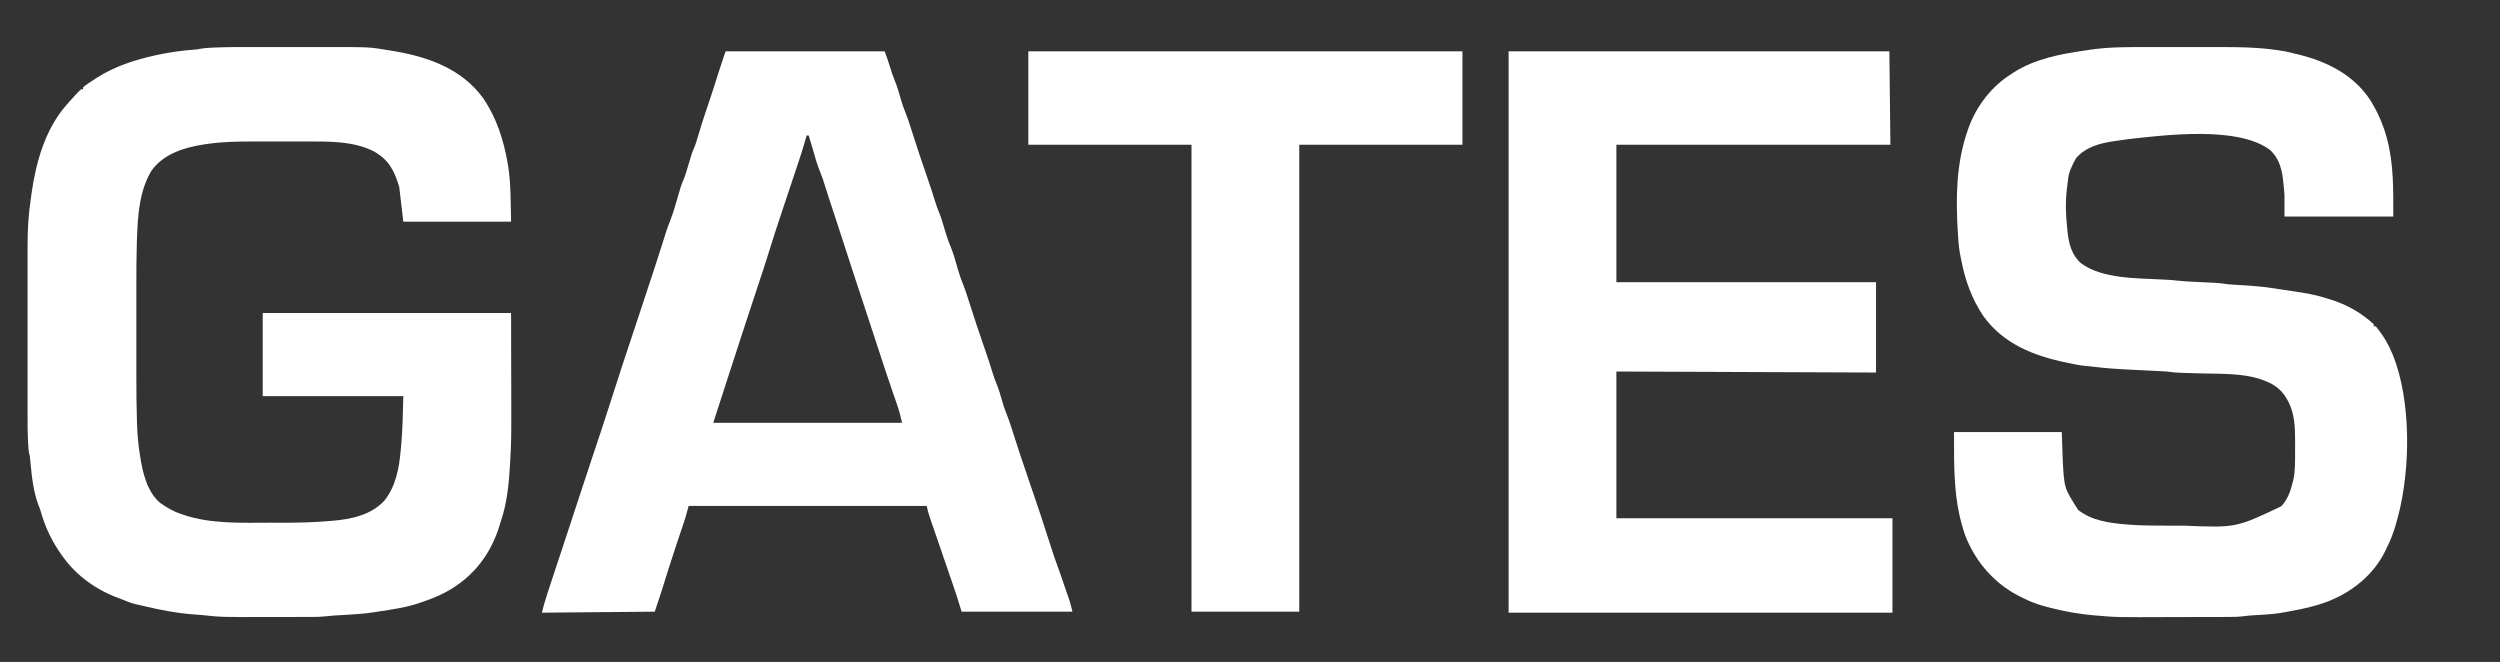
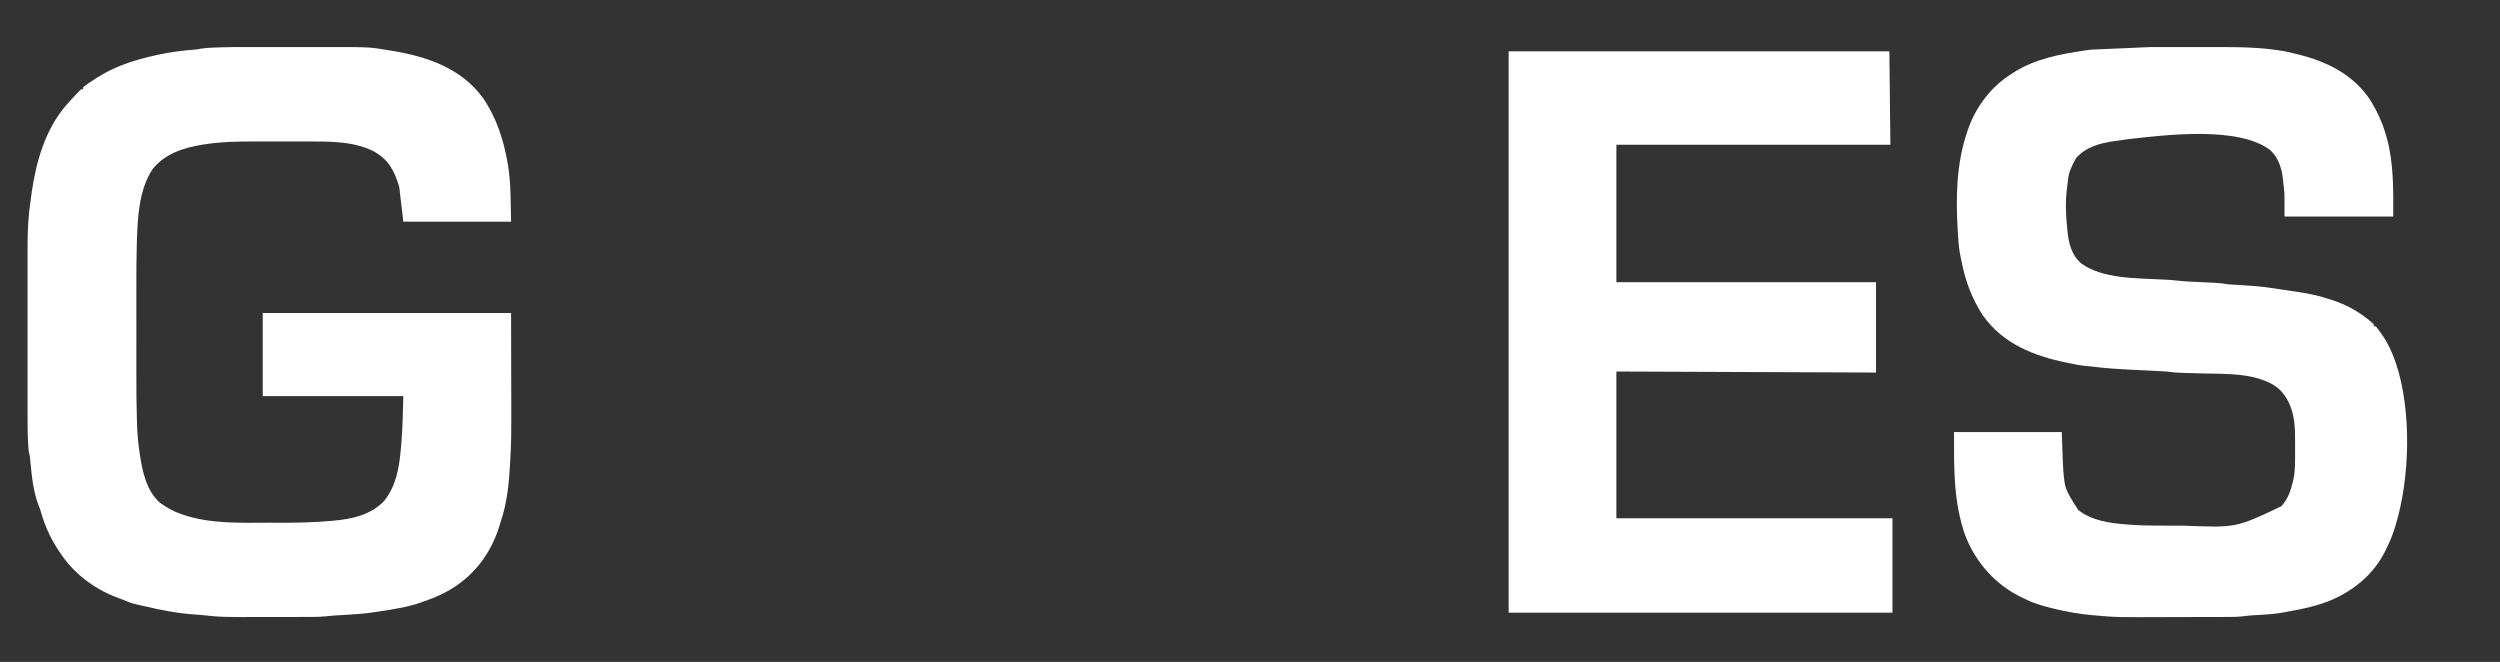
<svg xmlns="http://www.w3.org/2000/svg" version="1.1" width="2436" height="645">
  <rect width="100%" height="100%" fill="#333333" stroke="none" />
  <path d="M0 0 C3.506 0.003 7.011 0 10.517 -0.001 C16.395 -0.003 22.273 -0.001 28.151 0.004 C34.895 0.009 41.638 0.008 48.382 0.002 C54.232 -0.002 60.081 -0.003 65.931 -0 C69.398 0.001 72.866 0.001 76.334 -0.002 C114.608 -0.027 114.608 -0.027 133.516 3.134 C134.174 3.24 134.832 3.346 135.511 3.455 C169.942 8.996 203.752 20.254 225.184 49.65 C238.427 69.024 245.264 90.448 249.204 113.384 C249.383 114.409 249.383 114.409 249.565 115.455 C252.492 133.397 252.003 152.162 252.516 170.134 C217.866 170.134 183.216 170.134 147.516 170.134 C145.536 153.304 145.536 153.304 143.516 136.134 C138.611 120.194 133.545 110.339 119.454 101.947 C98.664 91.149 73.339 91.972 50.52 92.002 C48.633 92.001 46.746 92 44.859 91.999 C40.93 91.997 37.001 91.999 33.072 92.004 C28.086 92.01 23.1 92.006 18.113 92 C14.224 91.997 10.335 91.998 6.446 92.001 C4.609 92.001 2.773 92 0.936 91.998 C-14.196 91.983 -29.306 92.235 -44.296 94.509 C-45.182 94.641 -46.068 94.772 -46.981 94.908 C-65.959 97.825 -85.724 103.877 -97.609 120.072 C-109.858 139.876 -111.278 164.642 -112.038 187.275 C-112.08 188.524 -112.122 189.774 -112.166 191.061 C-112.613 205.573 -112.631 220.083 -112.618 234.601 C-112.616 238.525 -112.618 242.448 -112.62 246.372 C-112.621 252.95 -112.619 259.529 -112.614 266.107 C-112.609 273.624 -112.611 281.141 -112.616 288.658 C-112.621 295.207 -112.621 301.757 -112.619 308.306 C-112.617 312.176 -112.617 316.046 -112.62 319.916 C-112.632 335.008 -112.54 350.081 -112.03 365.166 C-111.991 366.342 -111.951 367.518 -111.91 368.729 C-111.574 377.621 -110.841 386.338 -109.484 395.134 C-109.378 395.845 -109.273 396.555 -109.164 397.287 C-106.683 413.727 -102.655 432.781 -89.484 444.134 C-82.908 448.784 -76.2 452.731 -68.484 455.134 C-67.811 455.375 -67.138 455.616 -66.445 455.865 C-40.111 464.779 -9.898 463.496 17.592 463.45 C20.571 463.445 23.549 463.452 26.527 463.471 C43.053 463.571 59.447 463.228 75.918 461.802 C76.616 461.744 77.314 461.686 78.034 461.625 C96.419 460.049 115.773 456.215 128.926 442.103 C140.186 428.16 143.476 410.284 144.969 392.867 C145.135 390.954 145.321 389.042 145.508 387.13 C146.912 371.458 147.037 355.928 147.516 340.134 C102.306 340.134 57.096 340.134 10.516 340.134 C10.516 313.404 10.516 286.674 10.516 259.134 C90.376 259.134 170.236 259.134 252.516 259.134 C252.578 288.401 252.578 288.401 252.641 318.259 C252.659 324.335 252.677 330.41 252.696 336.67 C252.778 383.029 252.778 383.029 251.625 404.158 C251.586 404.893 251.546 405.627 251.505 406.385 C250.452 425.142 248.617 444.28 242.516 462.134 C242.078 463.567 241.643 465.001 241.211 466.435 C232.496 494.793 215.069 517.007 188.907 531.099 C181.982 534.726 174.927 537.664 167.516 540.134 C166.503 540.513 166.503 540.513 165.469 540.9 C151.778 545.888 136.868 547.957 122.516 550.134 C120.987 550.378 120.987 550.378 119.427 550.627 C110.367 552.015 101.344 552.704 92.204 553.197 C90.108 553.314 88.012 553.432 85.916 553.554 C84.028 553.662 82.141 553.766 80.253 553.869 C77.593 554.058 75.002 554.312 72.361 554.642 C67.648 555.171 63.001 555.282 58.262 555.28 C57.384 555.283 56.506 555.286 55.602 555.29 C52.719 555.299 49.836 555.301 46.954 555.302 C44.919 555.306 42.884 555.309 40.849 555.312 C36.583 555.318 32.316 555.32 28.049 555.32 C23.722 555.32 19.396 555.326 15.069 555.34 C-29.9 555.481 -29.9 555.481 -49.368 553.354 C-52.318 553.048 -55.273 552.868 -58.234 552.697 C-74.11 551.446 -89.577 548.448 -105.036 544.713 C-107.46 544.14 -109.891 543.615 -112.328 543.095 C-115.432 542.41 -118.303 541.579 -121.234 540.322 C-123.956 539.174 -126.661 538.071 -129.445 537.08 C-150.914 529.393 -170.705 515.462 -184.046 496.822 C-184.521 496.163 -184.996 495.504 -185.485 494.825 C-194.719 481.89 -201.317 468.211 -205.66 452.904 C-206.434 450.146 -206.434 450.146 -207.5 447.603 C-212.856 434.17 -214.503 418.751 -215.838 404.429 C-215.909 403.667 -215.981 402.904 -216.054 402.119 C-216.114 401.445 -216.173 400.772 -216.234 400.079 C-216.429 398.163 -216.429 398.163 -216.965 396.481 C-217.686 393.223 -217.855 389.96 -218.038 386.638 C-218.081 385.891 -218.123 385.144 -218.166 384.375 C-218.635 375.28 -218.624 366.188 -218.613 357.083 C-218.615 355.134 -218.616 353.186 -218.619 351.237 C-218.623 345.998 -218.621 340.758 -218.618 335.519 C-218.616 330.006 -218.618 324.493 -218.62 318.98 C-218.621 309.729 -218.619 300.478 -218.614 291.227 C-218.609 280.565 -218.611 269.904 -218.616 259.242 C-218.621 250.048 -218.621 240.855 -218.619 231.661 C-218.617 226.187 -218.617 220.714 -218.62 215.24 C-218.623 210.093 -218.621 204.947 -218.615 199.8 C-218.614 197.923 -218.614 196.046 -218.617 194.169 C-218.633 178.633 -217.846 163.519 -215.484 148.134 C-215.171 145.822 -214.858 143.509 -214.546 141.197 C-210.175 111.129 -201.02 79.34 -180.484 56.134 C-179.333 54.821 -179.333 54.821 -178.16 53.482 C-175.961 51.007 -173.735 48.562 -171.484 46.134 C-170.953 45.561 -170.422 44.987 -169.875 44.396 C-168.79 43.263 -167.644 42.189 -166.484 41.134 C-165.824 41.134 -165.164 41.134 -164.484 41.134 C-164.484 40.474 -164.484 39.814 -164.484 39.134 C-161.38 36.498 -157.889 34.36 -154.484 32.134 C-153.418 31.427 -152.352 30.719 -151.253 29.99 C-133.897 18.82 -114.505 12.592 -94.484 8.134 C-93.588 7.935 -92.692 7.735 -91.769 7.529 C-79.465 4.857 -67.198 3.294 -54.646 2.368 C-52.479 2.176 -52.479 2.176 -50.378 1.654 C-46.603 0.976 -42.841 0.765 -39.018 0.58 C-37.718 0.517 -37.718 0.517 -36.393 0.453 C-24.268 -0.074 -12.134 -0.012 0 0 Z " fill="#ffffff" transform="translate(245.484,45.866)" />
-   <path d="M0 0 C2.599 -0.001 5.197 -0.002 7.796 -0.003 C13.208 -0.004 18.619 -0.002 24.031 0.002 C30.237 0.008 36.443 0.006 42.65 0.001 C48.69 -0.005 54.73 -0.004 60.769 -0.001 C63.309 -0 65.849 -0.001 68.389 -0.003 C85.925 -0.016 103.271 0.189 120.676 2.57 C121.629 2.692 122.582 2.814 123.564 2.939 C129.047 3.669 134.272 4.7 139.613 6.133 C140.887 6.44 142.16 6.746 143.473 7.062 C172.059 13.96 198.903 27.309 215.051 53.008 C221.261 63.292 226.349 74.562 229.613 86.133 C229.856 86.959 230.098 87.785 230.348 88.637 C237.182 113.706 236.613 139.297 236.613 165.133 C201.633 165.133 166.653 165.133 130.613 165.133 C130.613 158.203 130.613 151.273 130.613 144.133 C130.293 139.676 129.931 135.359 129.363 130.945 C129.254 129.931 129.144 128.918 129.031 127.873 C127.766 117.533 124.624 107.91 116.926 100.57 C85.928 76.59 14.378 85.664 -22.534 89.817 C-25.495 90.196 -28.44 90.658 -31.387 91.133 C-32.537 91.287 -33.686 91.442 -34.871 91.602 C-48.609 93.501 -62.947 97.221 -72.387 108.133 C-74.366 111.352 -75.94 114.646 -77.387 118.133 C-77.72 118.895 -78.053 119.658 -78.396 120.443 C-80.133 125.159 -80.434 130.101 -81.012 135.07 C-81.146 136.123 -81.28 137.175 -81.418 138.26 C-82.943 151.06 -82.506 163.527 -81.137 176.32 C-80.972 178.091 -80.972 178.091 -80.805 179.896 C-79.563 191.701 -76.737 202.835 -67.422 210.816 C-46.418 226.047 -13.213 225.109 11.712 226.487 C13 226.558 14.287 226.629 15.613 226.703 C16.748 226.763 17.882 226.822 19.051 226.883 C21.717 227.07 24.337 227.318 26.99 227.628 C31.52 228.149 36.039 228.422 40.594 228.633 C42.269 228.716 43.944 228.799 45.619 228.883 C48.219 229.009 50.819 229.134 53.42 229.258 C55.957 229.38 58.494 229.506 61.031 229.633 C61.803 229.668 62.575 229.704 63.371 229.74 C67.528 229.949 71.506 230.422 75.613 231.133 C77.818 231.316 80.026 231.469 82.234 231.598 C83.493 231.674 84.751 231.751 86.047 231.83 C86.702 231.869 87.357 231.908 88.031 231.948 C98.96 232.608 109.794 233.385 120.613 235.133 C121.626 235.286 122.64 235.44 123.684 235.598 C125.78 235.915 127.875 236.24 129.969 236.57 C132.782 237.005 135.596 237.419 138.414 237.82 C150.07 239.492 161.425 241.34 172.613 245.133 C173.487 245.393 174.361 245.654 175.262 245.922 C191.014 250.751 205.559 258.865 217.613 270.133 C217.613 270.793 217.613 271.453 217.613 272.133 C218.273 272.133 218.933 272.133 219.613 272.133 C221.298 274.181 222.842 276.217 224.363 278.383 C224.813 279.023 225.262 279.662 225.726 280.321 C231.493 288.688 235.507 297.358 238.801 306.945 C239.158 307.974 239.158 307.974 239.522 309.024 C254.607 355.125 252.918 420.32 238.738 466.383 C238.35 467.659 238.35 467.659 237.953 468.96 C235.983 475.278 233.614 481.229 230.613 487.133 C230.237 487.955 229.86 488.778 229.473 489.625 C218.059 514.051 196.141 531.466 171.311 540.812 C159.717 544.999 147.853 547.669 135.722 549.755 C134.21 550.026 132.703 550.319 131.198 550.626 C123.469 552.161 115.784 552.731 107.926 553.195 C105.401 553.351 102.876 553.508 100.352 553.668 C99.249 553.734 98.145 553.8 97.009 553.867 C94.7 554.048 92.397 554.308 90.105 554.639 C84.858 555.301 79.635 555.288 74.353 555.294 C73.249 555.299 72.145 555.304 71.007 555.309 C67.36 555.324 63.713 555.33 60.066 555.336 C58.175 555.34 58.175 555.34 56.246 555.345 C50.235 555.358 44.224 555.368 38.213 555.372 C32.053 555.376 25.892 555.388 19.732 555.414 C-32.999 555.634 -32.999 555.634 -54.363 553.766 C-55.063 553.704 -55.762 553.643 -56.483 553.58 C-69.307 552.413 -81.888 550.211 -94.387 547.133 C-95.26 546.918 -96.134 546.704 -97.034 546.483 C-105.446 544.373 -113.629 542.079 -121.387 538.133 C-122.462 537.63 -123.537 537.127 -124.645 536.609 C-150.702 524.293 -169.869 502.842 -180.387 476.133 C-192.109 442.967 -191.387 410.182 -191.387 375.133 C-156.737 375.133 -122.087 375.133 -86.387 375.133 C-85.892 389.488 -85.892 389.488 -85.387 404.133 C-83.928 429.814 -83.928 429.814 -70.473 450.938 C-57.22 461.55 -39.771 463.839 -23.387 465.133 C-22.339 465.216 -21.29 465.299 -20.21 465.384 C-10.721 466.078 -1.274 466.296 8.238 466.301 C9.798 466.304 11.359 466.307 12.919 466.311 C16.169 466.317 19.42 466.319 22.67 466.318 C25.951 466.318 29.232 466.325 32.513 466.339 C83.444 468.412 83.444 468.412 127.562 447.406 C133.774 440.521 136.408 433.098 138.613 424.133 C138.884 423.1 138.884 423.1 139.159 422.046 C141.236 412.791 140.95 403.334 140.929 393.901 C140.926 390.904 140.949 387.907 140.975 384.91 C141.021 370.873 140.663 356.698 133.613 344.133 C133.193 343.375 132.773 342.617 132.34 341.836 C126.65 332.468 118.842 327.564 108.613 324.133 C107.769 323.818 106.924 323.503 106.054 323.178 C88.444 317.826 68.881 318.473 50.676 318.008 C46.758 317.899 42.841 317.787 38.924 317.671 C36.511 317.601 34.098 317.535 31.685 317.474 C26.234 317.323 21.011 316.929 15.613 316.133 C11.432 315.835 7.246 315.645 3.059 315.449 C0.561 315.325 -1.936 315.201 -4.434 315.076 C-8.334 314.885 -12.235 314.697 -16.136 314.51 C-30.303 313.83 -44.326 313.013 -58.387 311.133 C-60.198 310.956 -62.011 310.787 -63.824 310.633 C-68.762 310.151 -73.541 309.178 -78.387 308.133 C-79.926 307.825 -79.926 307.825 -81.496 307.512 C-113.558 300.974 -143.603 289.197 -163.219 261.551 C-173.801 245.435 -180.27 228.155 -183.948 209.333 C-184.246 207.839 -184.564 206.35 -184.9 204.865 C-186.488 197.643 -187.05 190.441 -187.512 183.07 C-187.553 182.416 -187.595 181.762 -187.638 181.087 C-189.73 147.768 -189.386 113.947 -178.387 82.133 C-177.995 80.987 -177.603 79.841 -177.199 78.66 C-169.478 57.35 -154.724 38.136 -135.387 26.133 C-134.612 25.625 -133.837 25.117 -133.039 24.594 C-112.453 11.539 -88.327 6.894 -64.584 3.453 C-62.574 3.16 -60.566 2.85 -58.559 2.539 C-39.176 -0.314 -19.544 -0.018 0 0 Z " fill="#ffffff" transform="translate(2095.387,45.867)" />
-   <path d="M0 0 C51.15 0 102.3 0 155 0 C156.982 5.286 158.816 10.486 160.438 15.875 C161.775 20.249 163.139 24.539 164.938 28.75 C167.358 34.512 169.006 40.516 170.719 46.519 C171.91 50.63 173.202 54.611 174.844 58.566 C177.527 65.104 179.602 71.84 181.745 78.569 C186.597 93.792 191.653 108.935 196.902 124.025 C199.514 131.551 202.019 139.095 204.335 146.718 C205.382 150.141 206.524 153.461 207.938 156.75 C210.024 161.717 211.488 166.837 213 172 C214.769 178.039 216.583 183.949 219.068 189.74 C222.229 197.407 224.368 205.494 226.662 213.451 C227.879 217.583 229.196 221.591 230.848 225.57 C233.528 232.107 235.603 238.842 237.745 245.569 C242.597 260.792 247.653 275.935 252.902 291.025 C255.514 298.551 258.019 306.095 260.335 313.718 C261.382 317.141 262.524 320.461 263.938 323.75 C266.358 329.512 268.006 335.516 269.719 341.519 C270.91 345.63 272.202 349.611 273.844 353.566 C276.527 360.102 278.601 366.836 280.743 373.563 C285.01 386.949 289.412 400.283 294 413.562 C298.121 425.502 302.194 437.455 306.188 449.438 C306.437 450.185 306.686 450.933 306.943 451.704 C310.761 463.168 314.498 474.655 318.147 486.174 C318.481 487.225 318.816 488.276 319.16 489.359 C319.588 490.712 319.588 490.712 320.024 492.093 C321.021 495.062 322.112 497.983 323.22 500.912 C324.488 504.306 325.668 507.73 326.848 511.156 C327.105 511.903 327.362 512.649 327.628 513.419 C328.167 514.985 328.705 516.551 329.243 518.118 C330.061 520.495 330.883 522.871 331.705 525.246 C332.232 526.779 332.759 528.311 333.285 529.844 C333.649 530.893 333.649 530.893 334.021 531.963 C334.366 532.974 334.366 532.974 334.719 534.006 C334.919 534.586 335.118 535.166 335.324 535.763 C336.344 539.139 337.145 542.578 338 546 C302.36 546 266.72 546 230 546 C228.35 540.72 226.7 535.44 225 530 C223.995 526.963 222.984 523.934 221.941 520.91 C221.675 520.133 221.409 519.356 221.135 518.556 C220.57 516.906 220.004 515.257 219.438 513.608 C218.538 510.991 217.641 508.373 216.745 505.755 C213.837 497.26 210.92 488.767 208.001 480.276 C206.706 476.508 205.413 472.739 204.121 468.97 C203.202 466.292 202.279 463.615 201.356 460.938 C200.793 459.297 200.23 457.656 199.668 456.016 C199.411 455.275 199.155 454.534 198.89 453.771 C197.658 450.163 196.751 446.757 196 443 C119.44 443 42.88 443 -36 443 C-36.99 446.63 -37.98 450.26 -39 454 C-39.686 456.19 -40.392 458.374 -41.129 460.547 C-41.519 461.706 -41.91 462.866 -42.312 464.061 C-42.725 465.278 -43.137 466.496 -43.562 467.75 C-44.454 470.399 -45.343 473.049 -46.23 475.699 C-46.458 476.377 -46.685 477.054 -46.919 477.752 C-49.456 485.339 -51.921 492.948 -54.375 500.562 C-54.779 501.815 -55.183 503.067 -55.6 504.356 C-57.83 511.289 -60.011 518.234 -62.135 525.2 C-63.357 529.157 -64.673 533.077 -66 537 C-66.99 539.97 -67.98 542.94 -69 546 C-123.45 546.495 -123.45 546.495 -179 547 C-177.676 541.703 -176.295 536.562 -174.602 531.391 C-174.256 530.324 -174.256 530.324 -173.903 529.235 C-173.146 526.906 -172.386 524.578 -171.625 522.25 C-171.086 520.593 -170.546 518.937 -170.007 517.28 C-166.189 505.562 -162.303 493.868 -158.391 482.181 C-154.131 469.455 -149.957 456.702 -145.812 443.938 C-140.615 427.933 -135.349 411.955 -130 396 C-121.475 370.582 -121.475 370.582 -113.216 345.077 C-104.705 318.312 -95.933 291.627 -87 265 C-81.384 248.253 -75.834 231.486 -70.375 214.688 C-69.958 213.404 -69.958 213.404 -69.532 212.094 C-66.844 203.819 -64.164 195.541 -61.535 187.246 C-61.174 186.109 -60.814 184.972 -60.442 183.8 C-59.803 181.779 -59.166 179.757 -58.535 177.733 C-57.166 173.401 -55.699 169.166 -53.977 164.961 C-51.972 160.057 -50.412 155.086 -48.938 150 C-48.447 148.333 -47.956 146.667 -47.465 145 C-46.713 142.434 -45.962 139.869 -45.213 137.302 C-44.954 136.426 -44.696 135.551 -44.43 134.648 C-44.083 133.468 -44.083 133.468 -43.73 132.263 C-42.996 129.989 -42.13 127.82 -41.188 125.625 C-39.074 120.524 -37.549 115.292 -36 110 C-32.921 99.482 -32.921 99.482 -31 95 C-29.154 90.638 -27.821 86.167 -26.5 81.625 C-23.097 69.953 -19.196 58.45 -15.314 46.93 C-12.714 39.205 -10.174 31.475 -7.815 23.672 C-6.62 19.754 -5.312 15.881 -4 12 C-2.68 8.04 -1.36 4.08 0 0 Z M79 82 C78.674 83.123 78.348 84.246 78.012 85.402 C77.57 86.914 77.129 88.426 76.688 89.938 C76.474 90.673 76.261 91.408 76.041 92.166 C74.484 97.489 72.774 102.746 71 108 C70.167 110.496 69.335 112.992 68.504 115.488 C68.029 116.913 67.554 118.337 67.079 119.761 C66.042 122.873 65.006 125.984 63.969 129.096 C61.275 137.184 58.575 145.271 55.859 153.352 C50.876 168.193 46.006 183.05 41.422 198.021 C38.523 207.437 35.446 216.785 32.312 226.125 C27.853 239.417 23.457 252.728 19.125 266.062 C18.689 267.404 18.689 267.404 18.245 268.772 C17.061 272.416 15.877 276.059 14.694 279.704 C12.584 286.204 10.469 292.702 8.352 299.199 C7.897 300.593 7.897 300.593 7.434 302.015 C5.052 309.323 5.052 309.323 3.937 312.744 C-1.413 329.151 -6.702 345.576 -12 362 C48.72 362 109.44 362 172 362 C170.609 355.742 169.102 349.991 167 344 C166.377 342.193 165.753 340.385 165.131 338.578 C164.414 336.499 163.697 334.42 162.979 332.342 C158.313 318.824 153.747 305.284 149.392 291.662 C146.109 281.394 142.737 271.159 139.312 260.938 C134.688 247.124 130.136 233.288 125.625 219.438 C125.312 218.478 125 217.518 124.678 216.529 C122.771 210.674 120.867 204.817 118.963 198.961 C116.403 191.089 113.842 183.217 111.28 175.346 C110.405 172.654 109.53 169.962 108.655 167.269 C106.216 159.77 103.766 152.275 101.262 144.797 C99.583 139.779 97.972 134.751 96.438 129.688 C95.143 125.466 93.792 121.316 92.062 117.25 C88.991 109.909 86.975 102.167 84.746 94.539 C83.517 90.354 82.258 86.177 81 82 C80.34 82 79.68 82 79 82 Z " fill="#ffffff" transform="translate(707,50)" />
+   <path d="M0 0 C2.599 -0.001 5.197 -0.002 7.796 -0.003 C13.208 -0.004 18.619 -0.002 24.031 0.002 C30.237 0.008 36.443 0.006 42.65 0.001 C48.69 -0.005 54.73 -0.004 60.769 -0.001 C63.309 -0 65.849 -0.001 68.389 -0.003 C85.925 -0.016 103.271 0.189 120.676 2.57 C121.629 2.692 122.582 2.814 123.564 2.939 C129.047 3.669 134.272 4.7 139.613 6.133 C140.887 6.44 142.16 6.746 143.473 7.062 C172.059 13.96 198.903 27.309 215.051 53.008 C221.261 63.292 226.349 74.562 229.613 86.133 C229.856 86.959 230.098 87.785 230.348 88.637 C237.182 113.706 236.613 139.297 236.613 165.133 C201.633 165.133 166.653 165.133 130.613 165.133 C130.613 158.203 130.613 151.273 130.613 144.133 C130.293 139.676 129.931 135.359 129.363 130.945 C129.254 129.931 129.144 128.918 129.031 127.873 C127.766 117.533 124.624 107.91 116.926 100.57 C85.928 76.59 14.378 85.664 -22.534 89.817 C-25.495 90.196 -28.44 90.658 -31.387 91.133 C-32.537 91.287 -33.686 91.442 -34.871 91.602 C-48.609 93.501 -62.947 97.221 -72.387 108.133 C-74.366 111.352 -75.94 114.646 -77.387 118.133 C-77.72 118.895 -78.053 119.658 -78.396 120.443 C-80.133 125.159 -80.434 130.101 -81.012 135.07 C-81.146 136.123 -81.28 137.175 -81.418 138.26 C-82.943 151.06 -82.506 163.527 -81.137 176.32 C-80.972 178.091 -80.972 178.091 -80.805 179.896 C-79.563 191.701 -76.737 202.835 -67.422 210.816 C-46.418 226.047 -13.213 225.109 11.712 226.487 C13 226.558 14.287 226.629 15.613 226.703 C16.748 226.763 17.882 226.822 19.051 226.883 C21.717 227.07 24.337 227.318 26.99 227.628 C31.52 228.149 36.039 228.422 40.594 228.633 C42.269 228.716 43.944 228.799 45.619 228.883 C48.219 229.009 50.819 229.134 53.42 229.258 C55.957 229.38 58.494 229.506 61.031 229.633 C61.803 229.668 62.575 229.704 63.371 229.74 C67.528 229.949 71.506 230.422 75.613 231.133 C77.818 231.316 80.026 231.469 82.234 231.598 C83.493 231.674 84.751 231.751 86.047 231.83 C86.702 231.869 87.357 231.908 88.031 231.948 C98.96 232.608 109.794 233.385 120.613 235.133 C121.626 235.286 122.64 235.44 123.684 235.598 C125.78 235.915 127.875 236.24 129.969 236.57 C132.782 237.005 135.596 237.419 138.414 237.82 C150.07 239.492 161.425 241.34 172.613 245.133 C173.487 245.393 174.361 245.654 175.262 245.922 C191.014 250.751 205.559 258.865 217.613 270.133 C217.613 270.793 217.613 271.453 217.613 272.133 C218.273 272.133 218.933 272.133 219.613 272.133 C221.298 274.181 222.842 276.217 224.363 278.383 C224.813 279.023 225.262 279.662 225.726 280.321 C231.493 288.688 235.507 297.358 238.801 306.945 C239.158 307.974 239.158 307.974 239.522 309.024 C254.607 355.125 252.918 420.32 238.738 466.383 C238.35 467.659 238.35 467.659 237.953 468.96 C235.983 475.278 233.614 481.229 230.613 487.133 C230.237 487.955 229.86 488.778 229.473 489.625 C218.059 514.051 196.141 531.466 171.311 540.812 C159.717 544.999 147.853 547.669 135.722 549.755 C134.21 550.026 132.703 550.319 131.198 550.626 C123.469 552.161 115.784 552.731 107.926 553.195 C105.401 553.351 102.876 553.508 100.352 553.668 C99.249 553.734 98.145 553.8 97.009 553.867 C94.7 554.048 92.397 554.308 90.105 554.639 C84.858 555.301 79.635 555.288 74.353 555.294 C73.249 555.299 72.145 555.304 71.007 555.309 C67.36 555.324 63.713 555.33 60.066 555.336 C58.175 555.34 58.175 555.34 56.246 555.345 C50.235 555.358 44.224 555.368 38.213 555.372 C32.053 555.376 25.892 555.388 19.732 555.414 C-32.999 555.634 -32.999 555.634 -54.363 553.766 C-55.063 553.704 -55.762 553.643 -56.483 553.58 C-69.307 552.413 -81.888 550.211 -94.387 547.133 C-95.26 546.918 -96.134 546.704 -97.034 546.483 C-105.446 544.373 -113.629 542.079 -121.387 538.133 C-122.462 537.63 -123.537 537.127 -124.645 536.609 C-150.702 524.293 -169.869 502.842 -180.387 476.133 C-192.109 442.967 -191.387 410.182 -191.387 375.133 C-156.737 375.133 -122.087 375.133 -86.387 375.133 C-85.892 389.488 -85.892 389.488 -85.387 404.133 C-83.928 429.814 -83.928 429.814 -70.473 450.938 C-57.22 461.55 -39.771 463.839 -23.387 465.133 C-22.339 465.216 -21.29 465.299 -20.21 465.384 C-10.721 466.078 -1.274 466.296 8.238 466.301 C9.798 466.304 11.359 466.307 12.919 466.311 C16.169 466.317 19.42 466.319 22.67 466.318 C25.951 466.318 29.232 466.325 32.513 466.339 C83.444 468.412 83.444 468.412 127.562 447.406 C133.774 440.521 136.408 433.098 138.613 424.133 C138.884 423.1 138.884 423.1 139.159 422.046 C141.236 412.791 140.95 403.334 140.929 393.901 C140.926 390.904 140.949 387.907 140.975 384.91 C141.021 370.873 140.663 356.698 133.613 344.133 C133.193 343.375 132.773 342.617 132.34 341.836 C126.65 332.468 118.842 327.564 108.613 324.133 C107.769 323.818 106.924 323.503 106.054 323.178 C88.444 317.826 68.881 318.473 50.676 318.008 C46.758 317.899 42.841 317.787 38.924 317.671 C36.511 317.601 34.098 317.535 31.685 317.474 C26.234 317.323 21.011 316.929 15.613 316.133 C11.432 315.835 7.246 315.645 3.059 315.449 C0.561 315.325 -1.936 315.201 -4.434 315.076 C-8.334 314.885 -12.235 314.697 -16.136 314.51 C-30.303 313.83 -44.326 313.013 -58.387 311.133 C-60.198 310.956 -62.011 310.787 -63.824 310.633 C-68.762 310.151 -73.541 309.178 -78.387 308.133 C-79.926 307.825 -79.926 307.825 -81.496 307.512 C-113.558 300.974 -143.603 289.197 -163.219 261.551 C-173.801 245.435 -180.27 228.155 -183.948 209.333 C-184.246 207.839 -184.564 206.35 -184.9 204.865 C-186.488 197.643 -187.05 190.441 -187.512 183.07 C-187.553 182.416 -187.595 181.762 -187.638 181.087 C-189.73 147.768 -189.386 113.947 -178.387 82.133 C-177.995 80.987 -177.603 79.841 -177.199 78.66 C-169.478 57.35 -154.724 38.136 -135.387 26.133 C-134.612 25.625 -133.837 25.117 -133.039 24.594 C-112.453 11.539 -88.327 6.894 -64.584 3.453 C-62.574 3.16 -60.566 2.85 -58.559 2.539 Z " fill="#ffffff" transform="translate(2095.387,45.867)" />
  <path d="M0 0 C122.43 0 244.86 0 371 0 C371.33 30.03 371.66 60.06 372 91 C283.89 91 195.78 91 105 91 C105 135.22 105 179.44 105 225 C188.49 225 271.98 225 358 225 C358 254.04 358 283.08 358 313 C232.765 312.505 232.765 312.505 105 312 C105 359.19 105 406.38 105 455 C193.77 455 282.54 455 374 455 C374 485.36 374 515.72 374 547 C250.58 547 127.16 547 0 547 C0 366.49 0 185.98 0 0 Z " fill="#ffffff" transform="translate(1470,50)" />
-   <path d="M0 0 C139.59 0 279.18 0 423 0 C423 30.03 423 60.06 423 91 C370.53 91 318.06 91 264 91 C264 241.15 264 391.3 264 546 C229.35 546 194.7 546 159 546 C159 395.85 159 245.7 159 91 C106.53 91 54.06 91 0 91 C0 60.97 0 30.94 0 0 Z " fill="#ffffff" transform="translate(1002,50)" />
</svg>